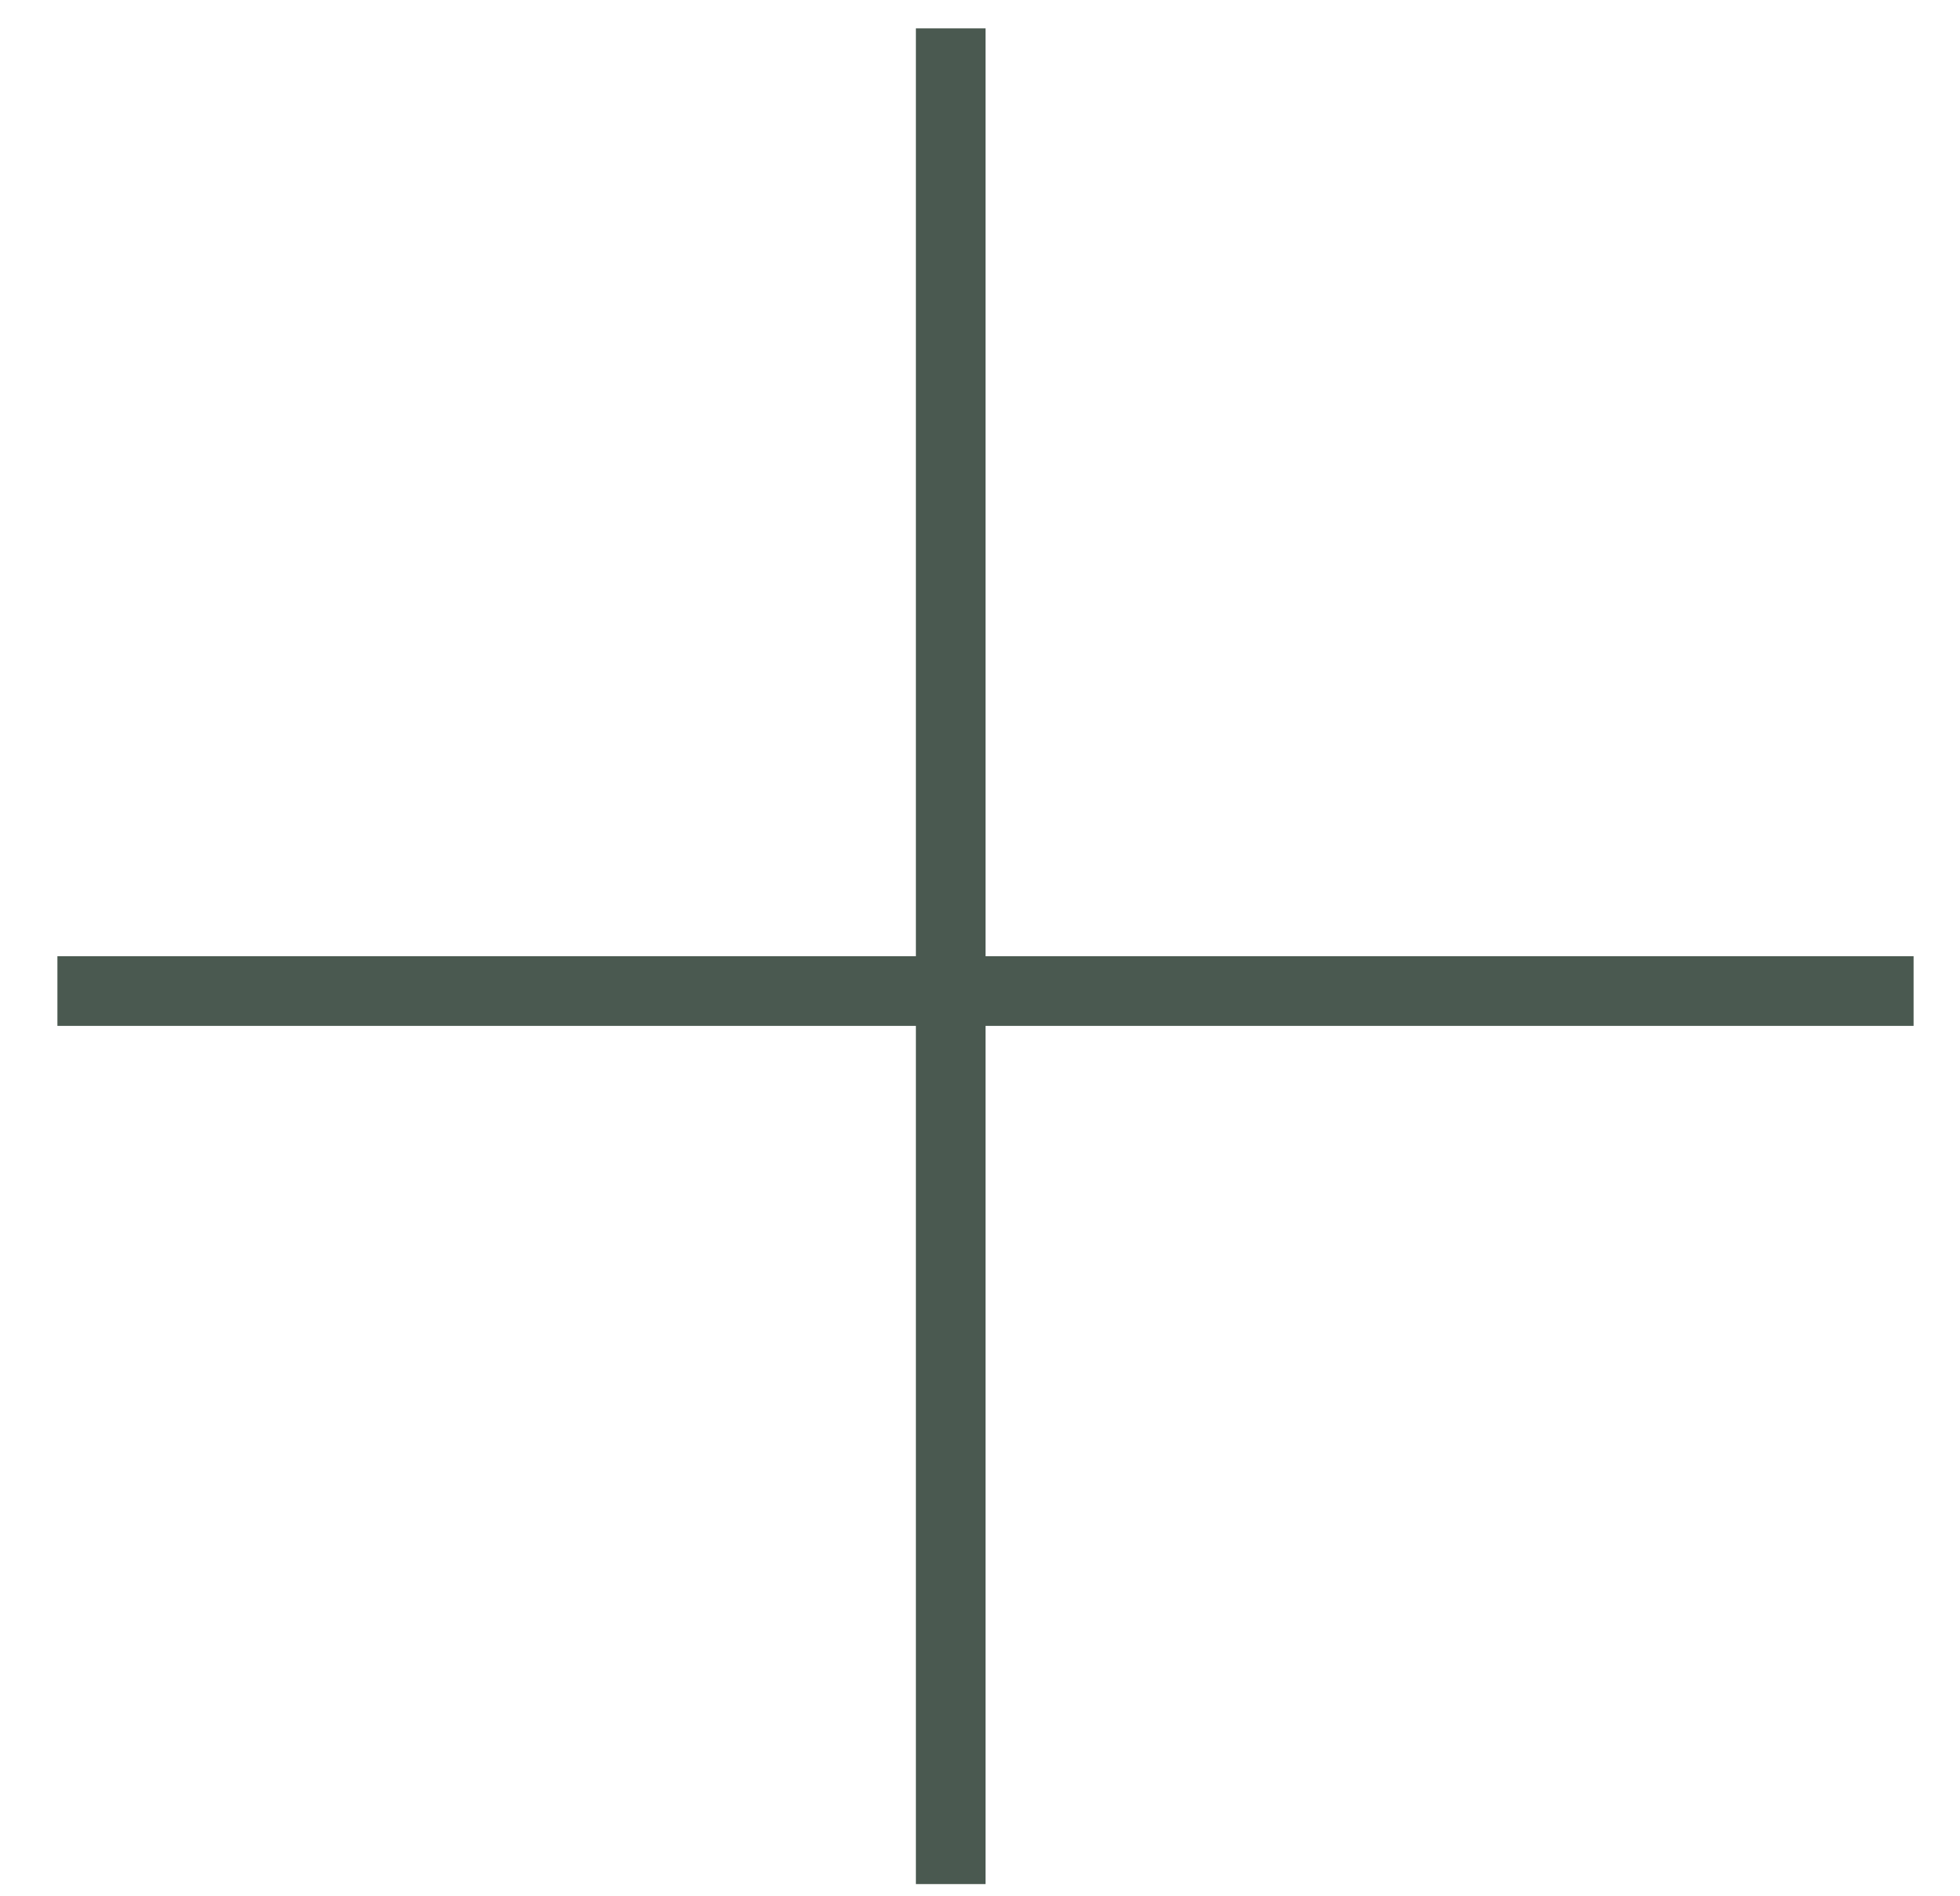
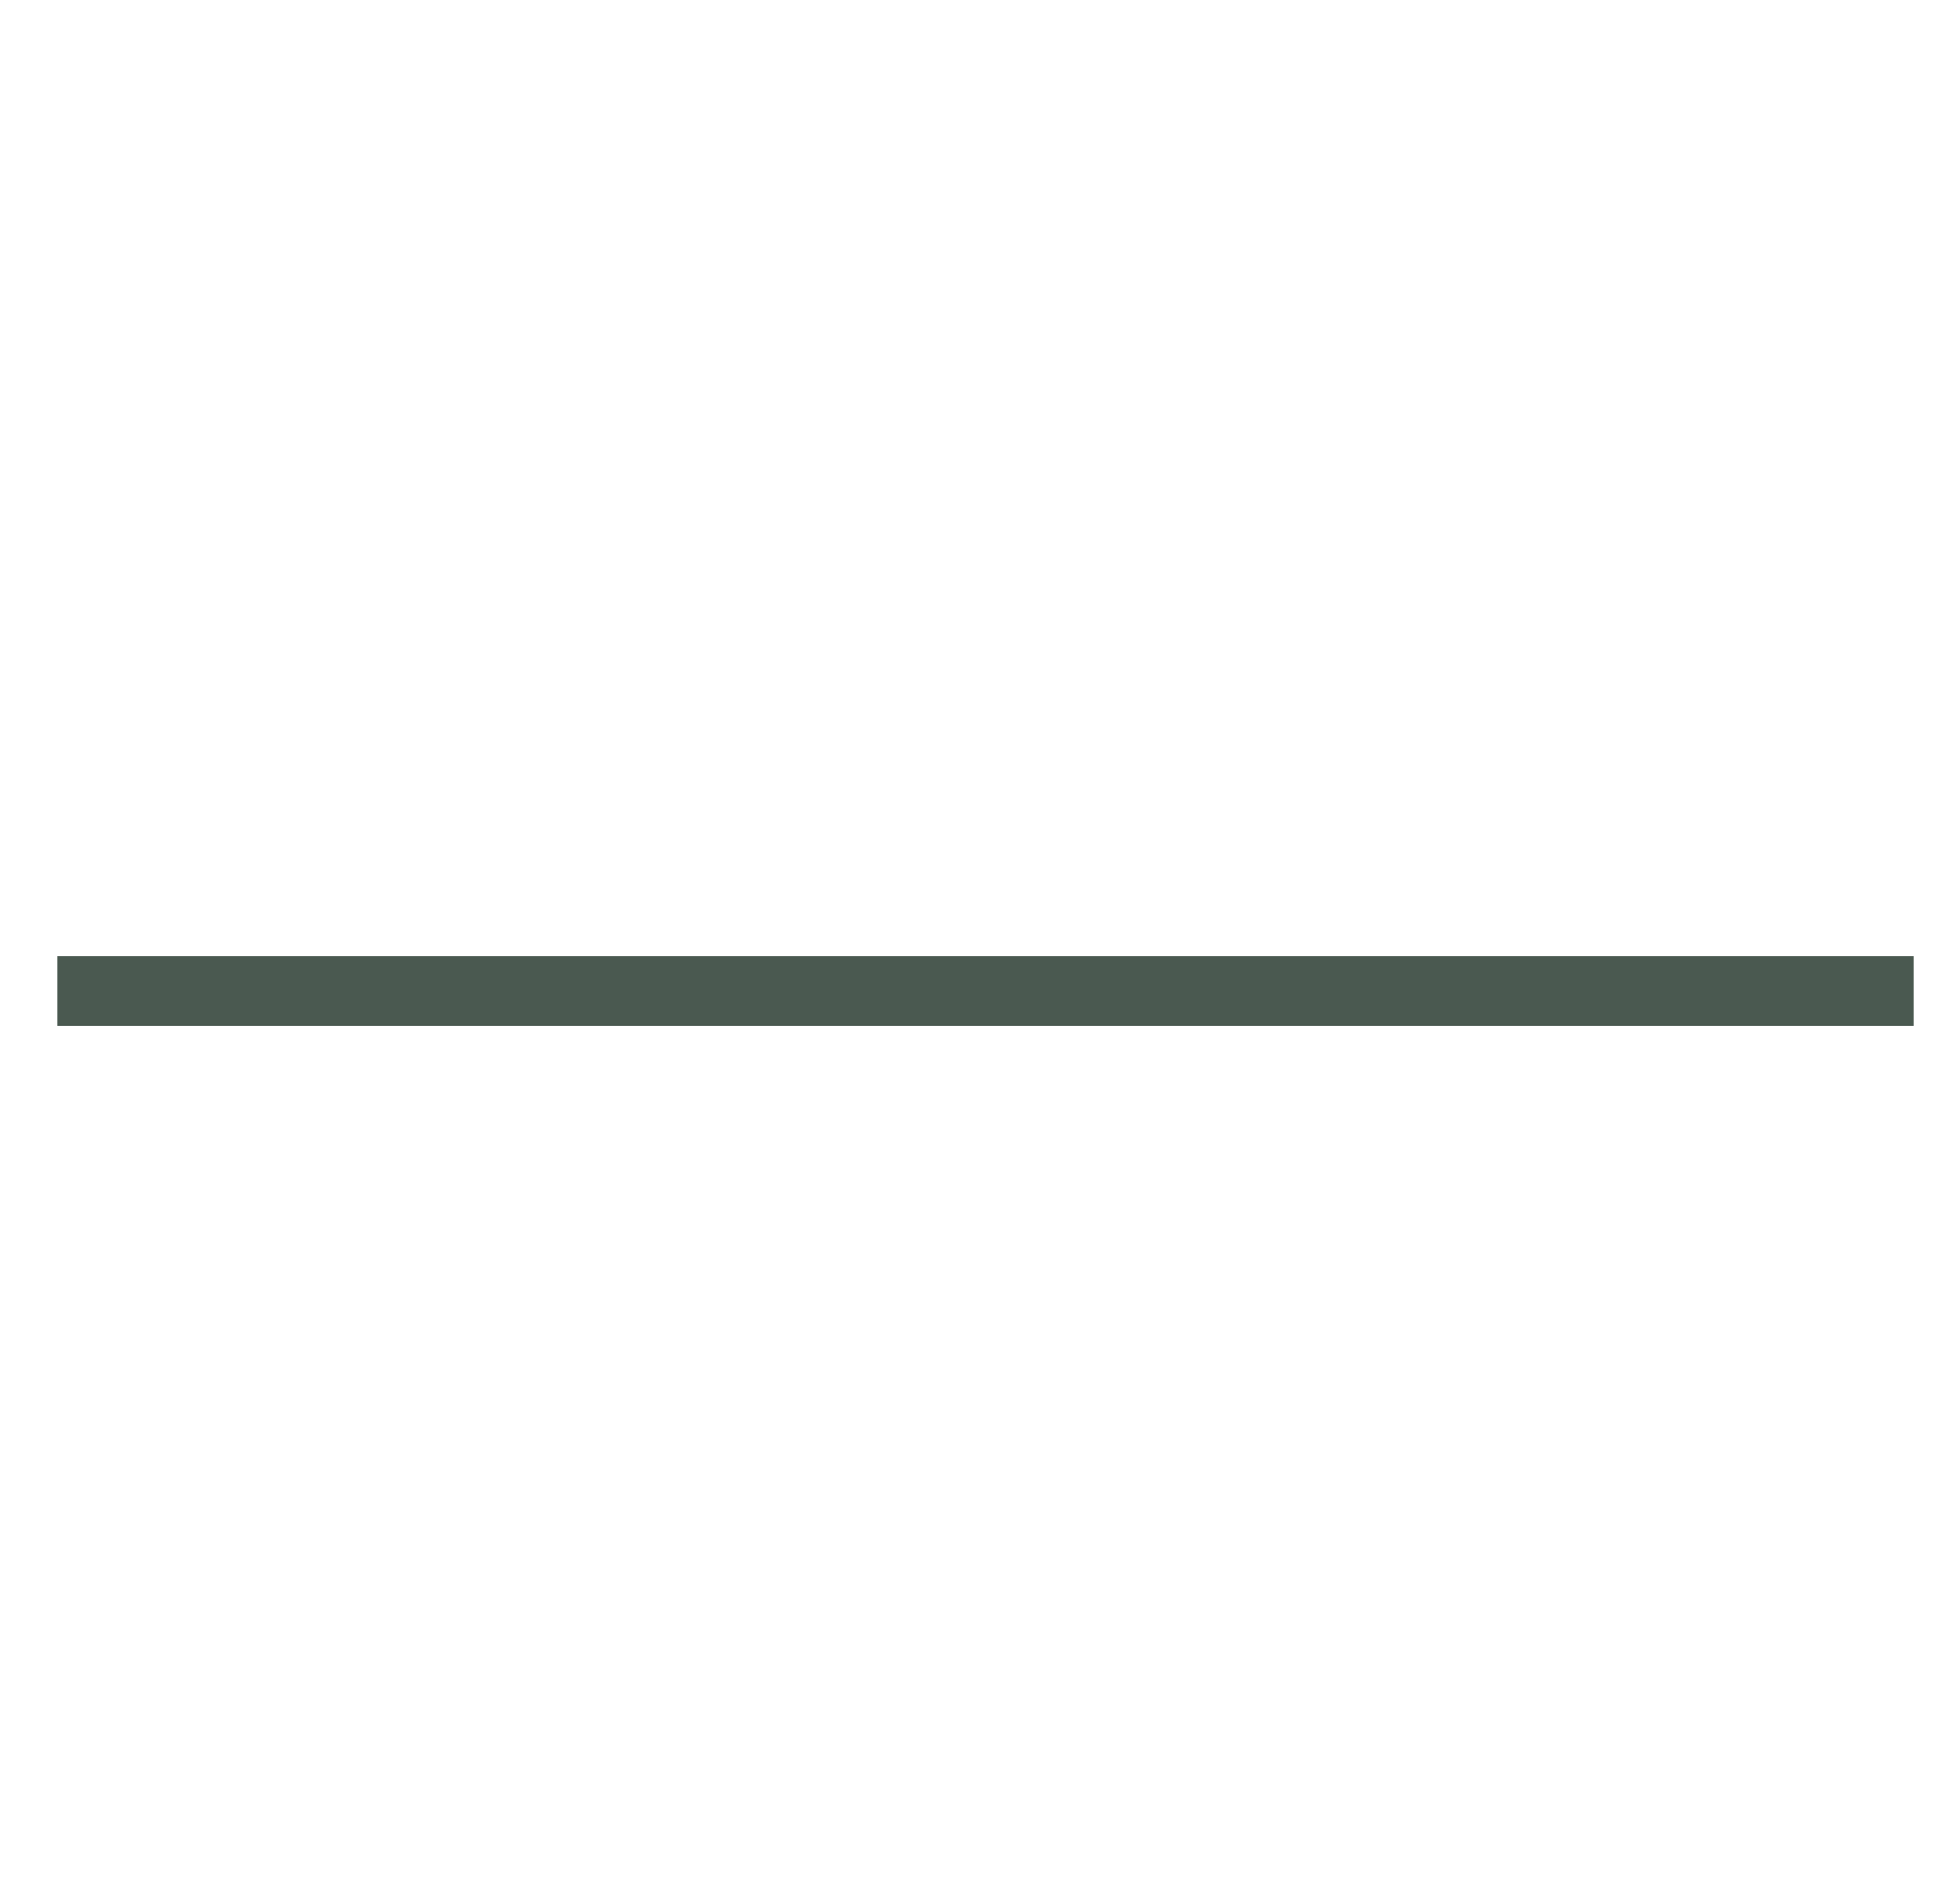
<svg xmlns="http://www.w3.org/2000/svg" width="31" height="30" viewBox="0 0 31 30" fill="none">
  <path d="M30.266 15.679H0.908" stroke="#4A5950" stroke-width="1.102" />
-   <path d="M15.037 29.807V0.449" stroke="#4A5950" stroke-width="1.102" />
</svg>